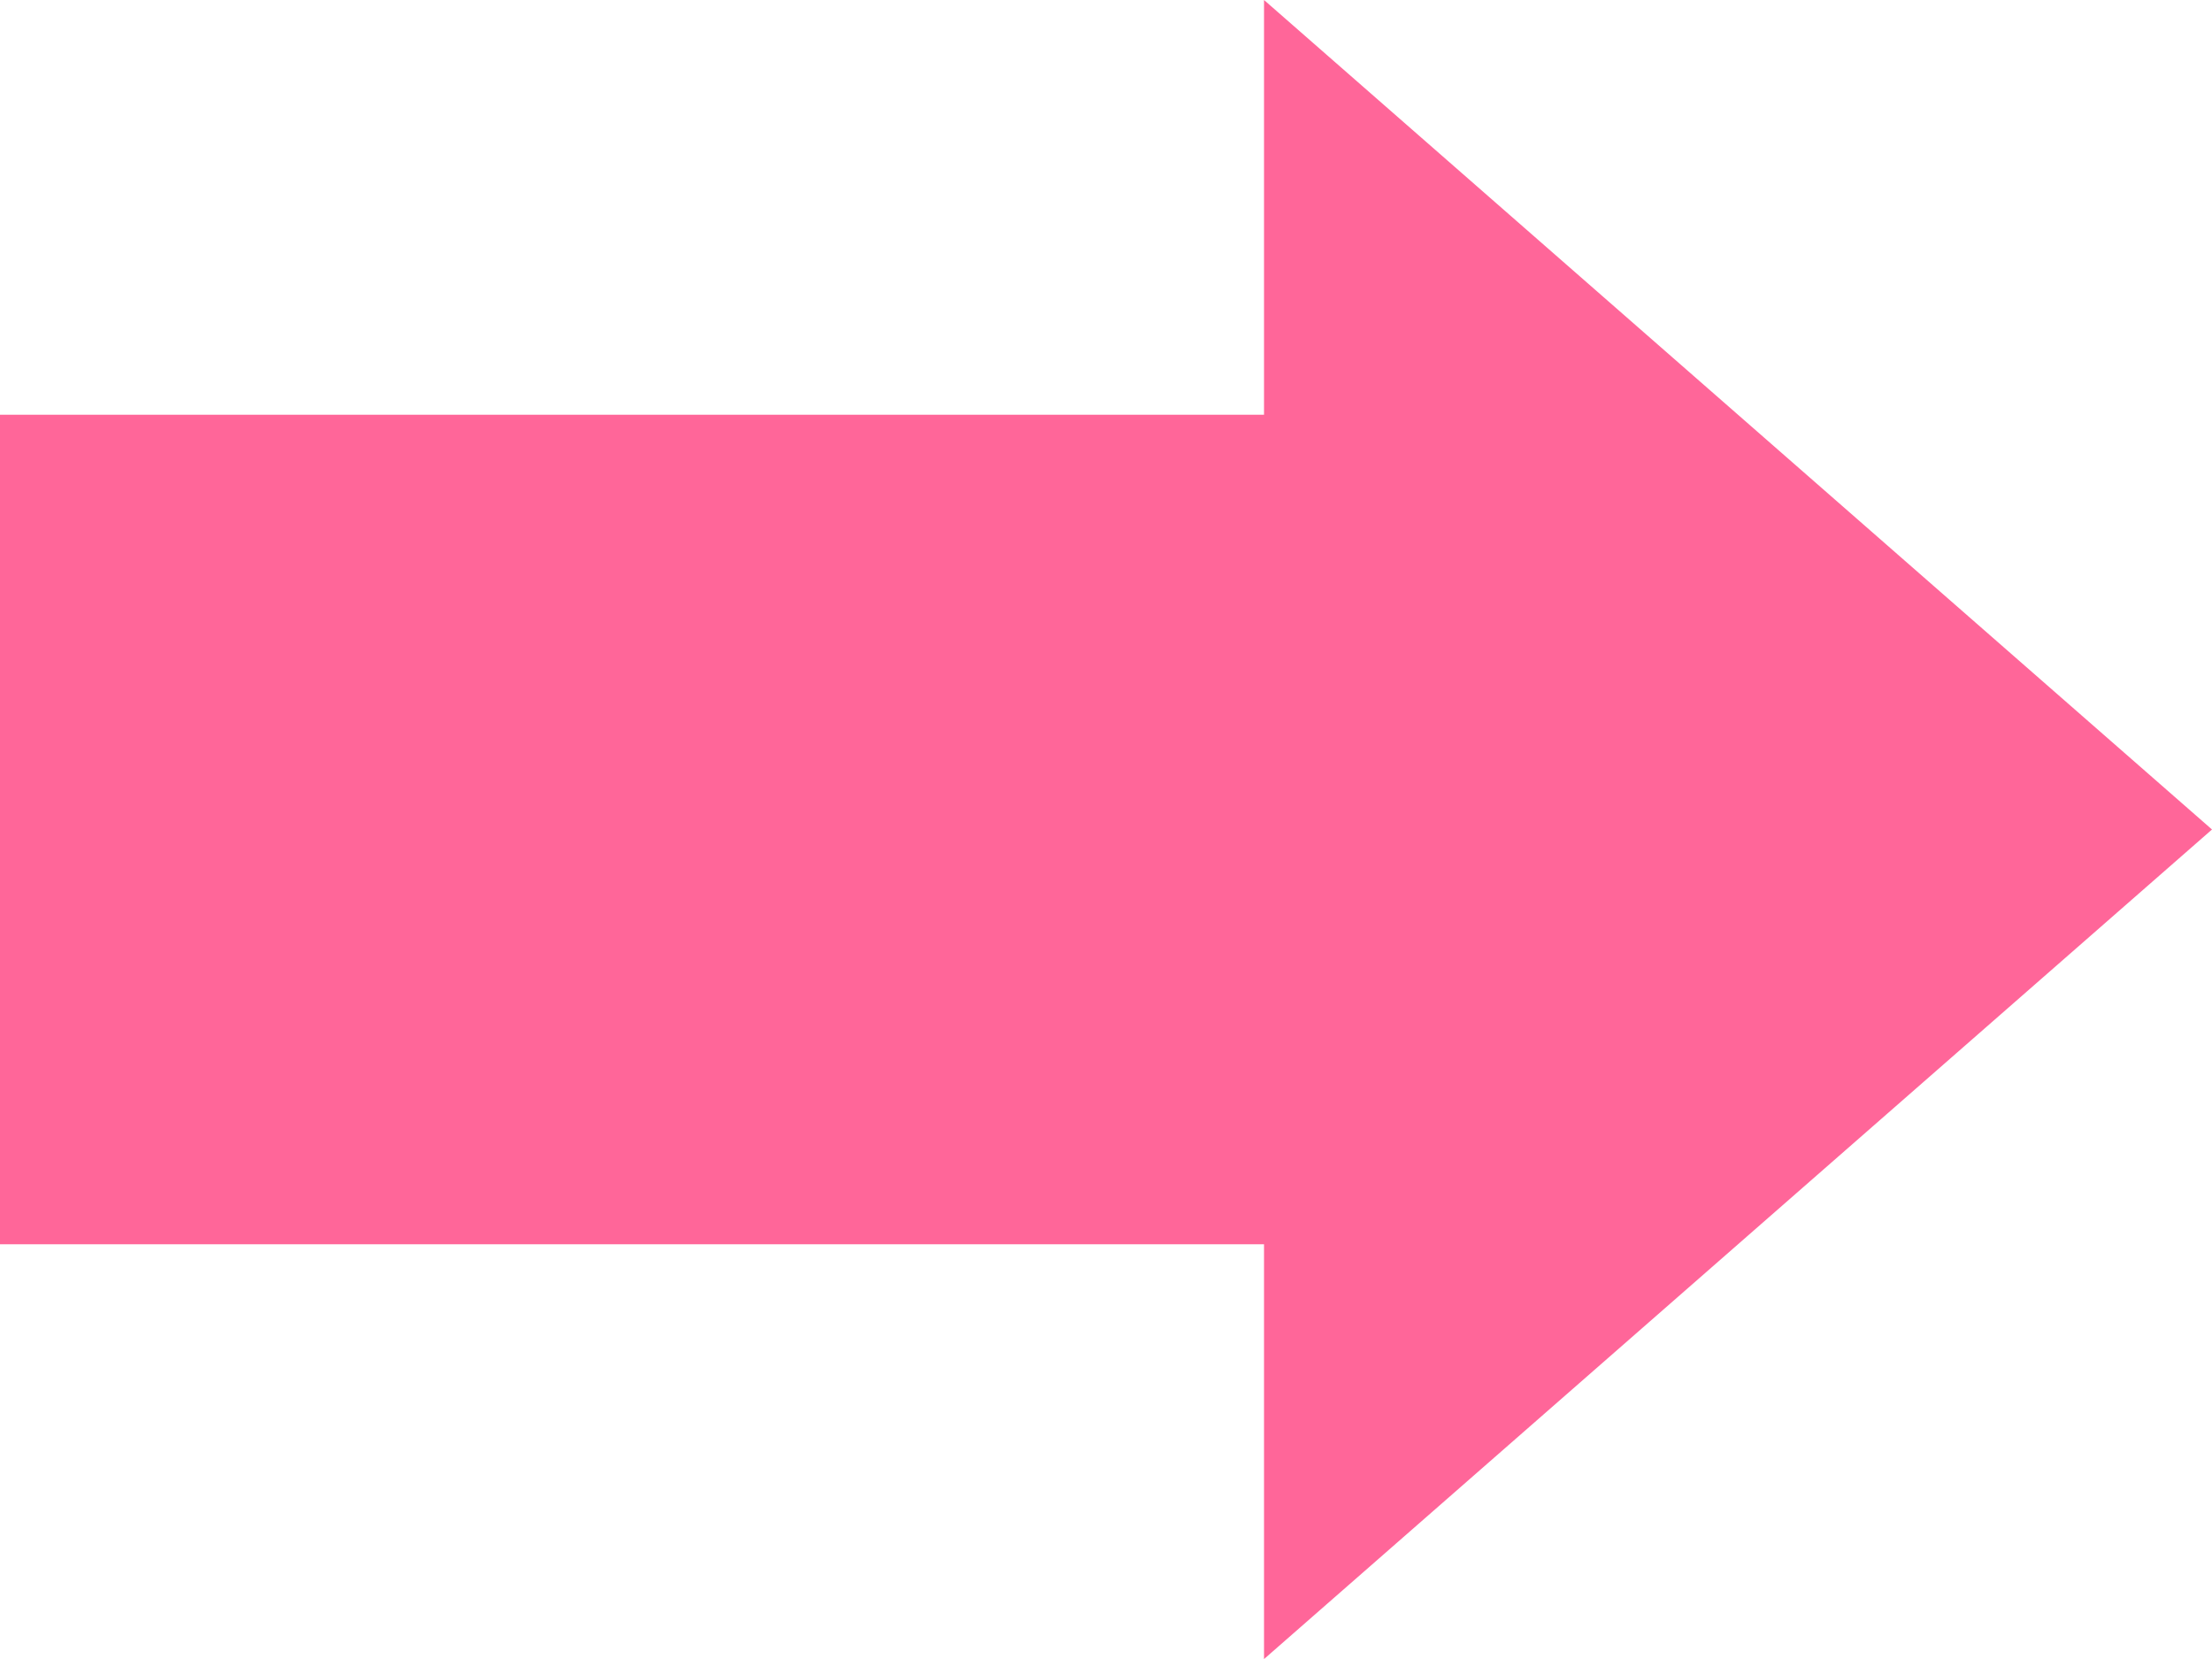
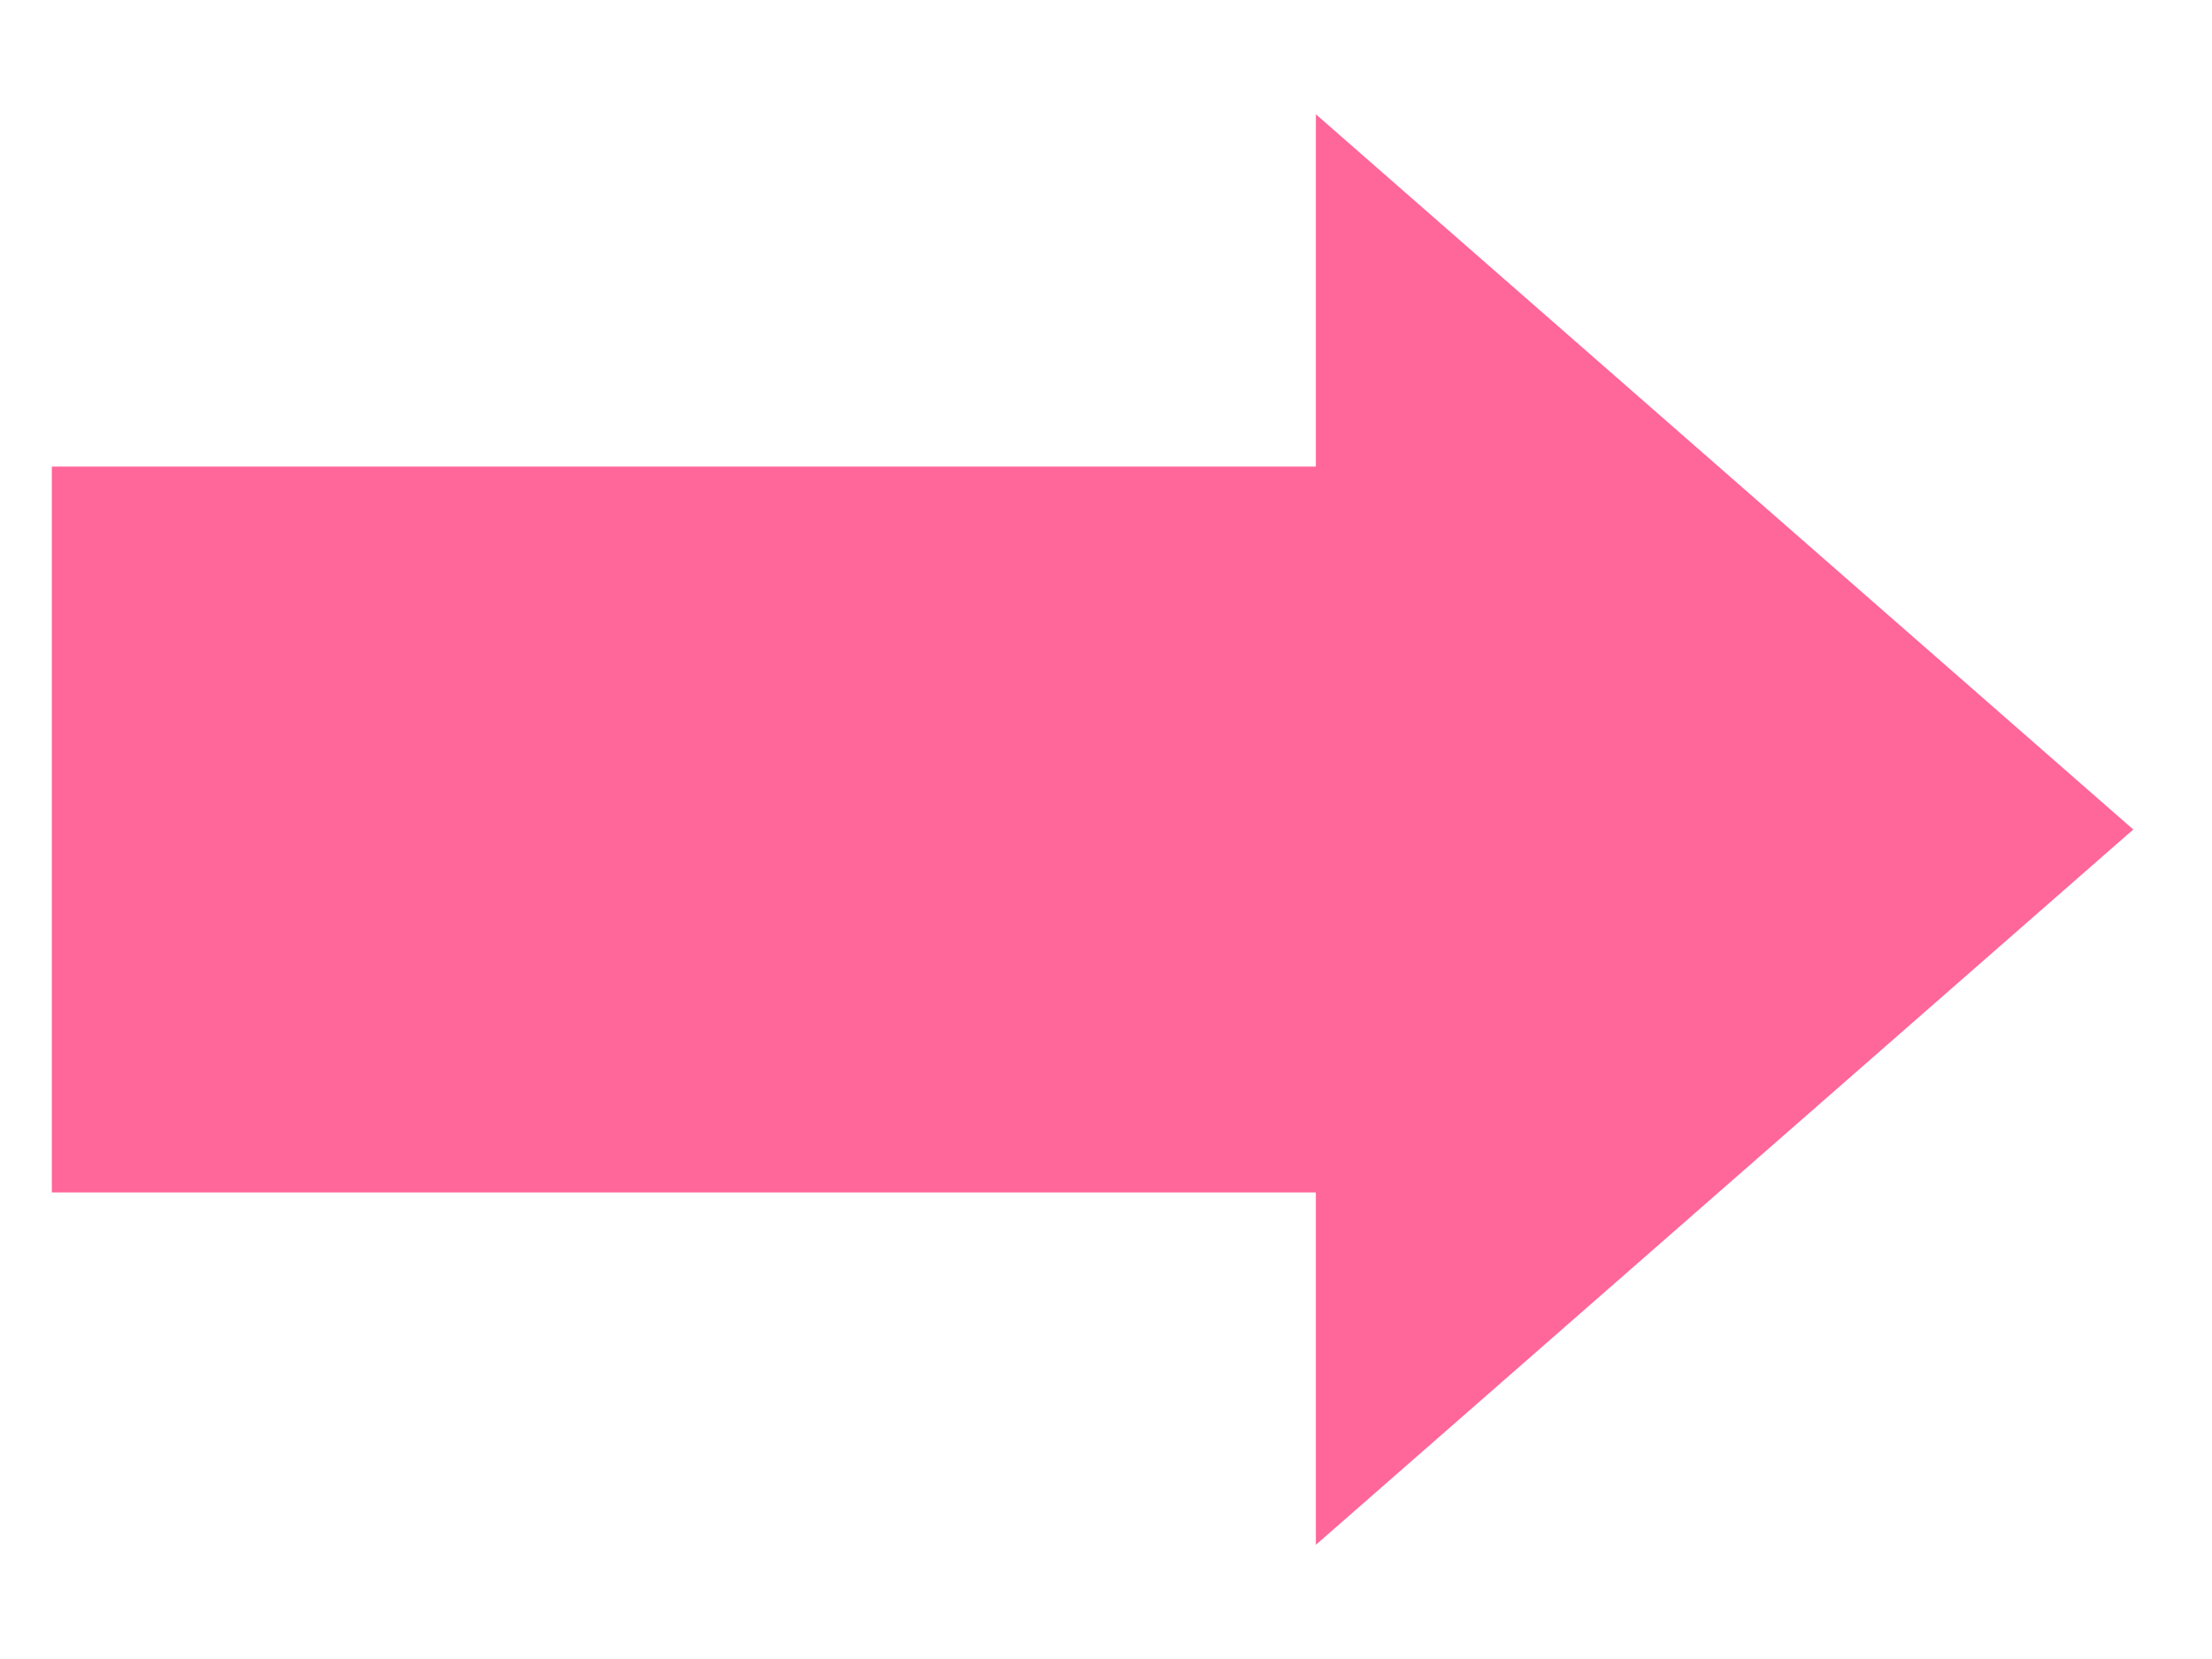
<svg xmlns="http://www.w3.org/2000/svg" width="32" height="24" viewBox="0 0 32 24">
  <g id="合体_22" data-name="合体 22" fill="#f69">
    <path d="M 19.036 22.348 L 19.036 18 L 19.036 17.25 L 18.286 17.25 L 0.75 17.25 L 0.75 6.75 L 18.286 6.75 L 19.036 6.75 L 19.036 6 L 19.036 1.653 L 30.861 12 L 19.036 22.348 Z" stroke="none" />
-     <path d="M 19.786 20.695 L 29.722 12 L 19.786 3.306 L 19.786 7.5 L 1.5 7.5 L 1.5 16.5 L 19.786 16.5 L 19.786 20.695 M 18.286 24.001 L 18.286 18 L 0 18 L 0 6 L 18.286 6 L 18.286 4.617309627974464e-07 L 32 12 L 18.286 24.001 Z" stroke="none" fill="#f69" />
  </g>
</svg>